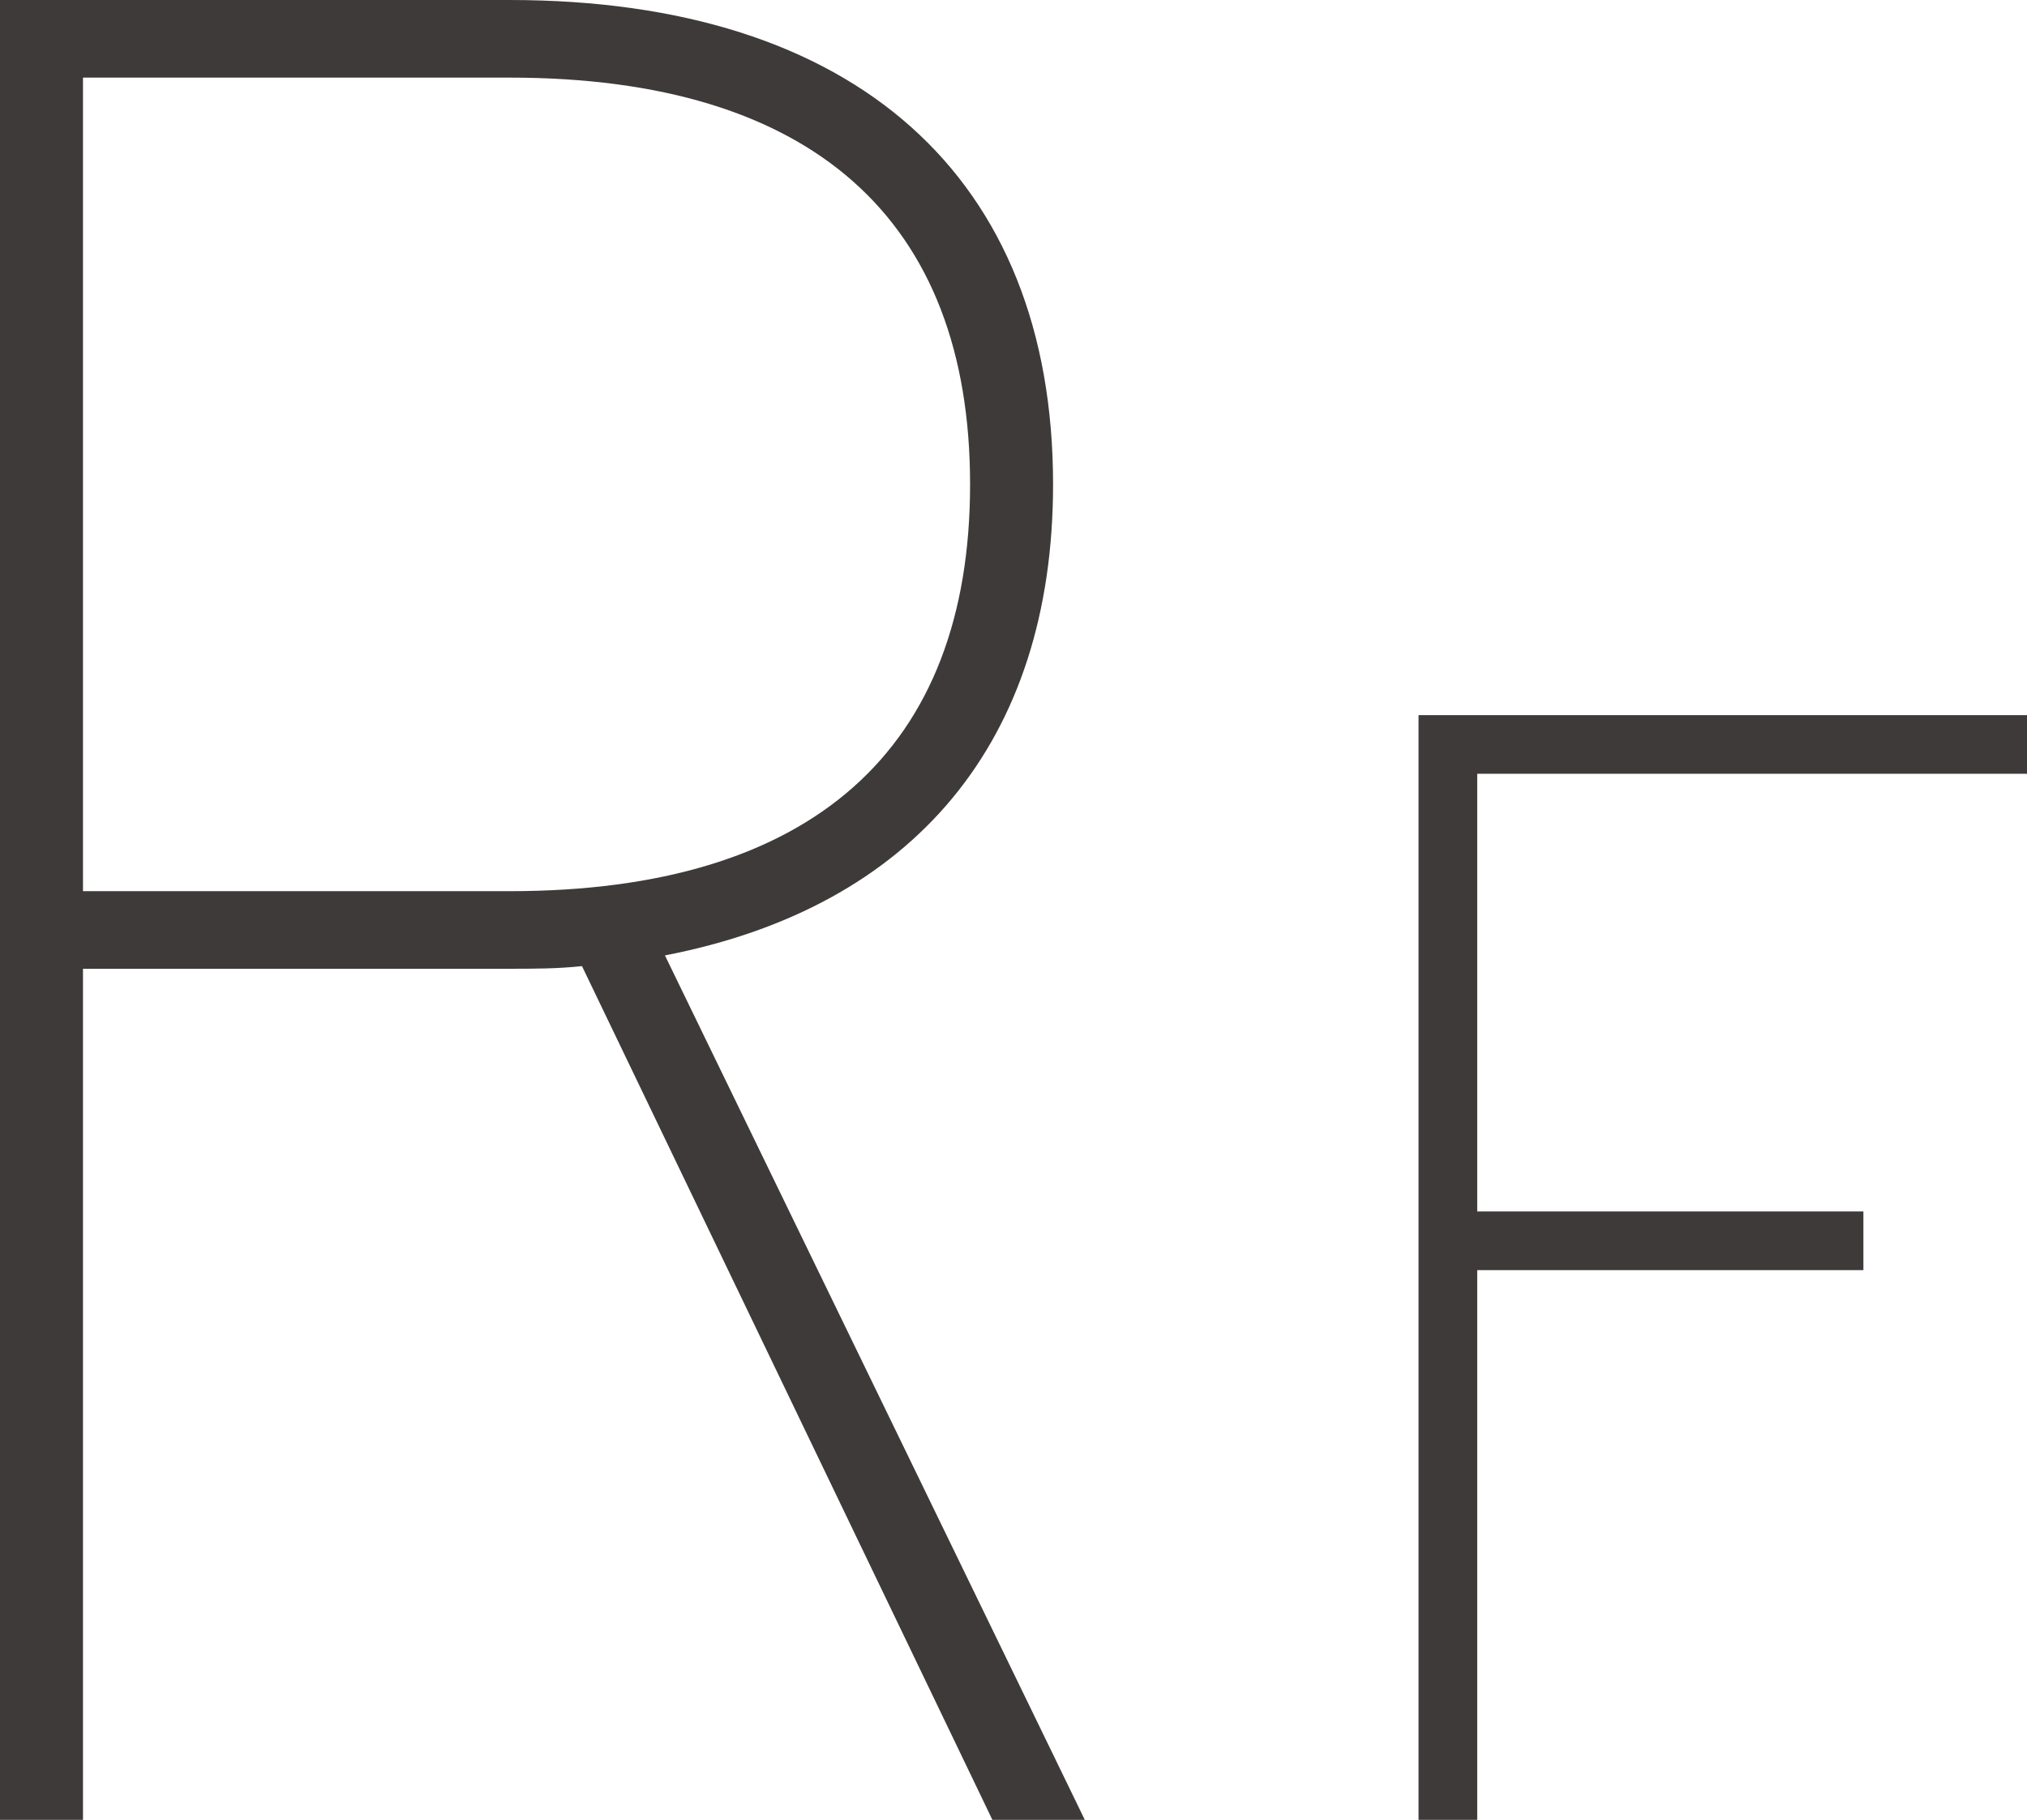
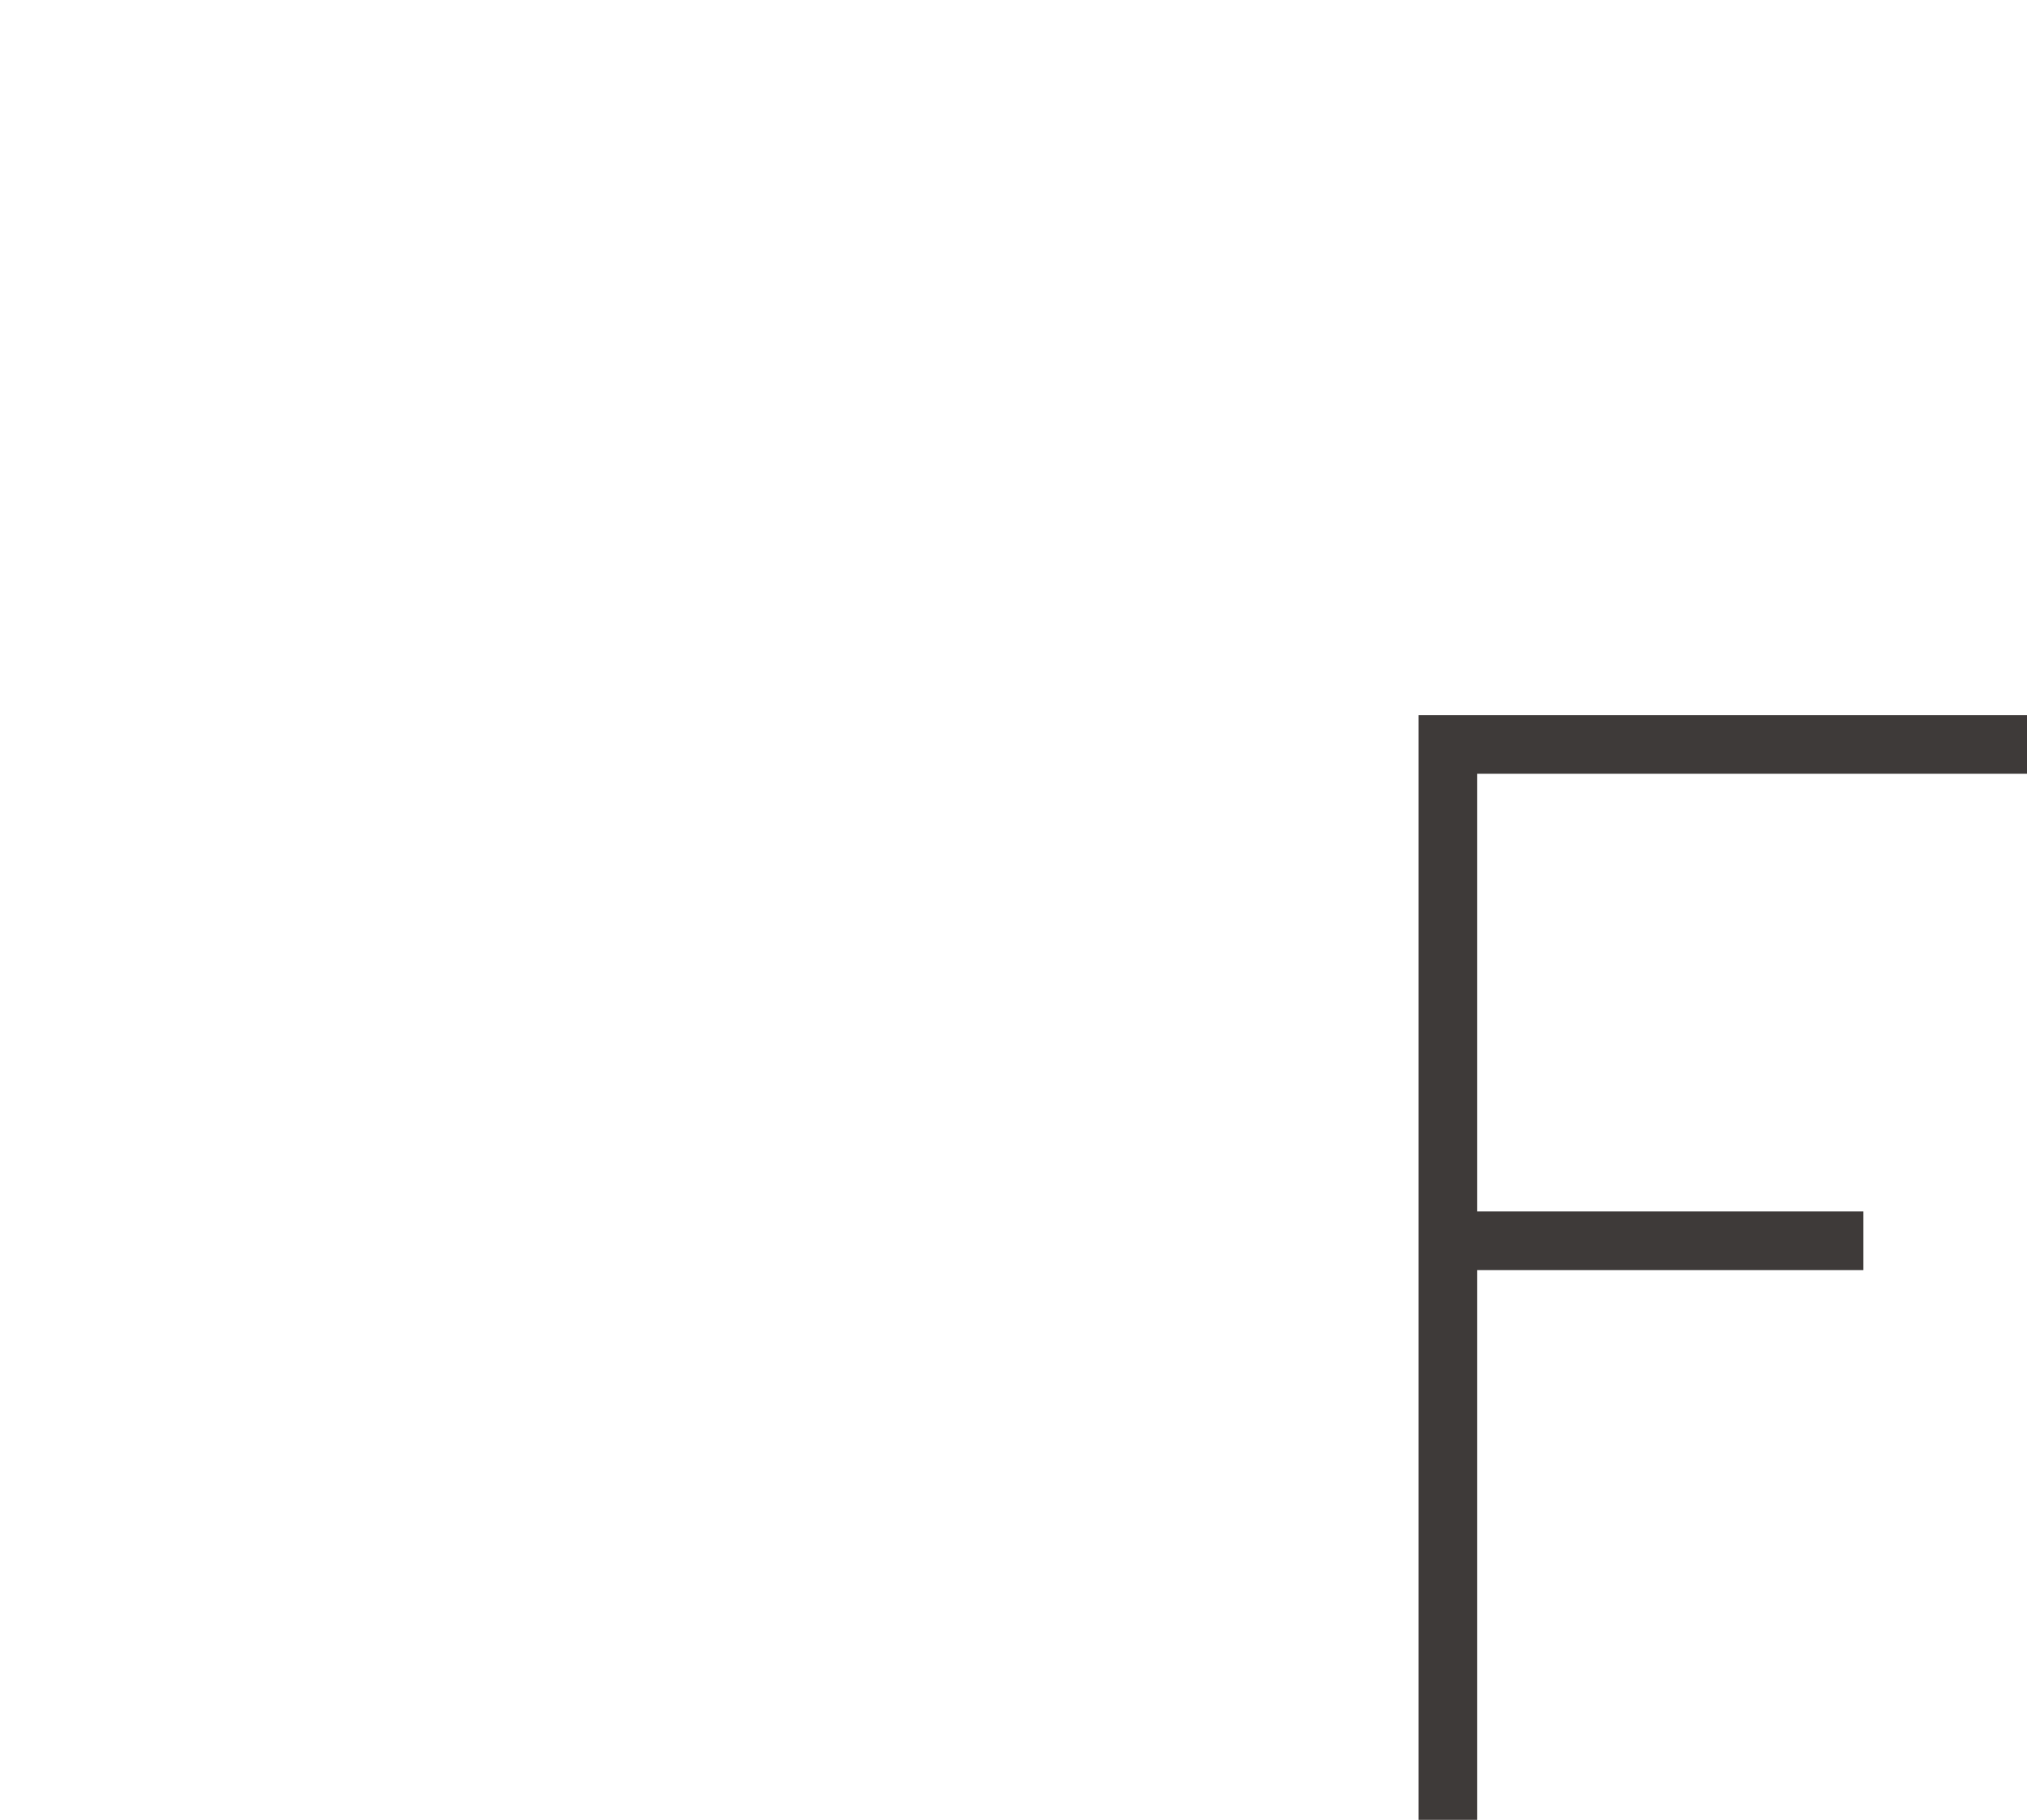
<svg xmlns="http://www.w3.org/2000/svg" id="_レイヤー_2" data-name="レイヤー 2" width="22.274mm" height="20mm" viewBox="0 0 63.139 56.693">
  <defs>
    <style>
      .cls-1 {
        fill: #3e3a39;
      }
    </style>
  </defs>
  <g id="_レイヤー_1-2" data-name="レイヤー 1">
    <g>
-       <path class="cls-1" d="M33.79,56.693h-2.879l-.36-.751-12.423-25.845c-.75.083-1.501.083-2.251.083H2.585v26.513H0V0h15.877c10.755,0,16.925,5.503,16.925,15.09,0,8.004-4.335,13.173-12.09,14.674l12.673,26.094.405.835ZM30.217,15.09c0-8.253-4.919-12.672-14.34-12.672H2.585v25.345h13.292c9.421,0,14.34-4.419,14.34-12.673" />
      <polygon class="cls-1" points="63.139 24.105 63.139 22.279 44.186 22.279 44.186 56.693 46.014 56.693 46.014 39.568 58.043 39.568 58.043 37.74 46.014 37.74 46.014 24.105 63.139 24.105" />
    </g>
  </g>
</svg>